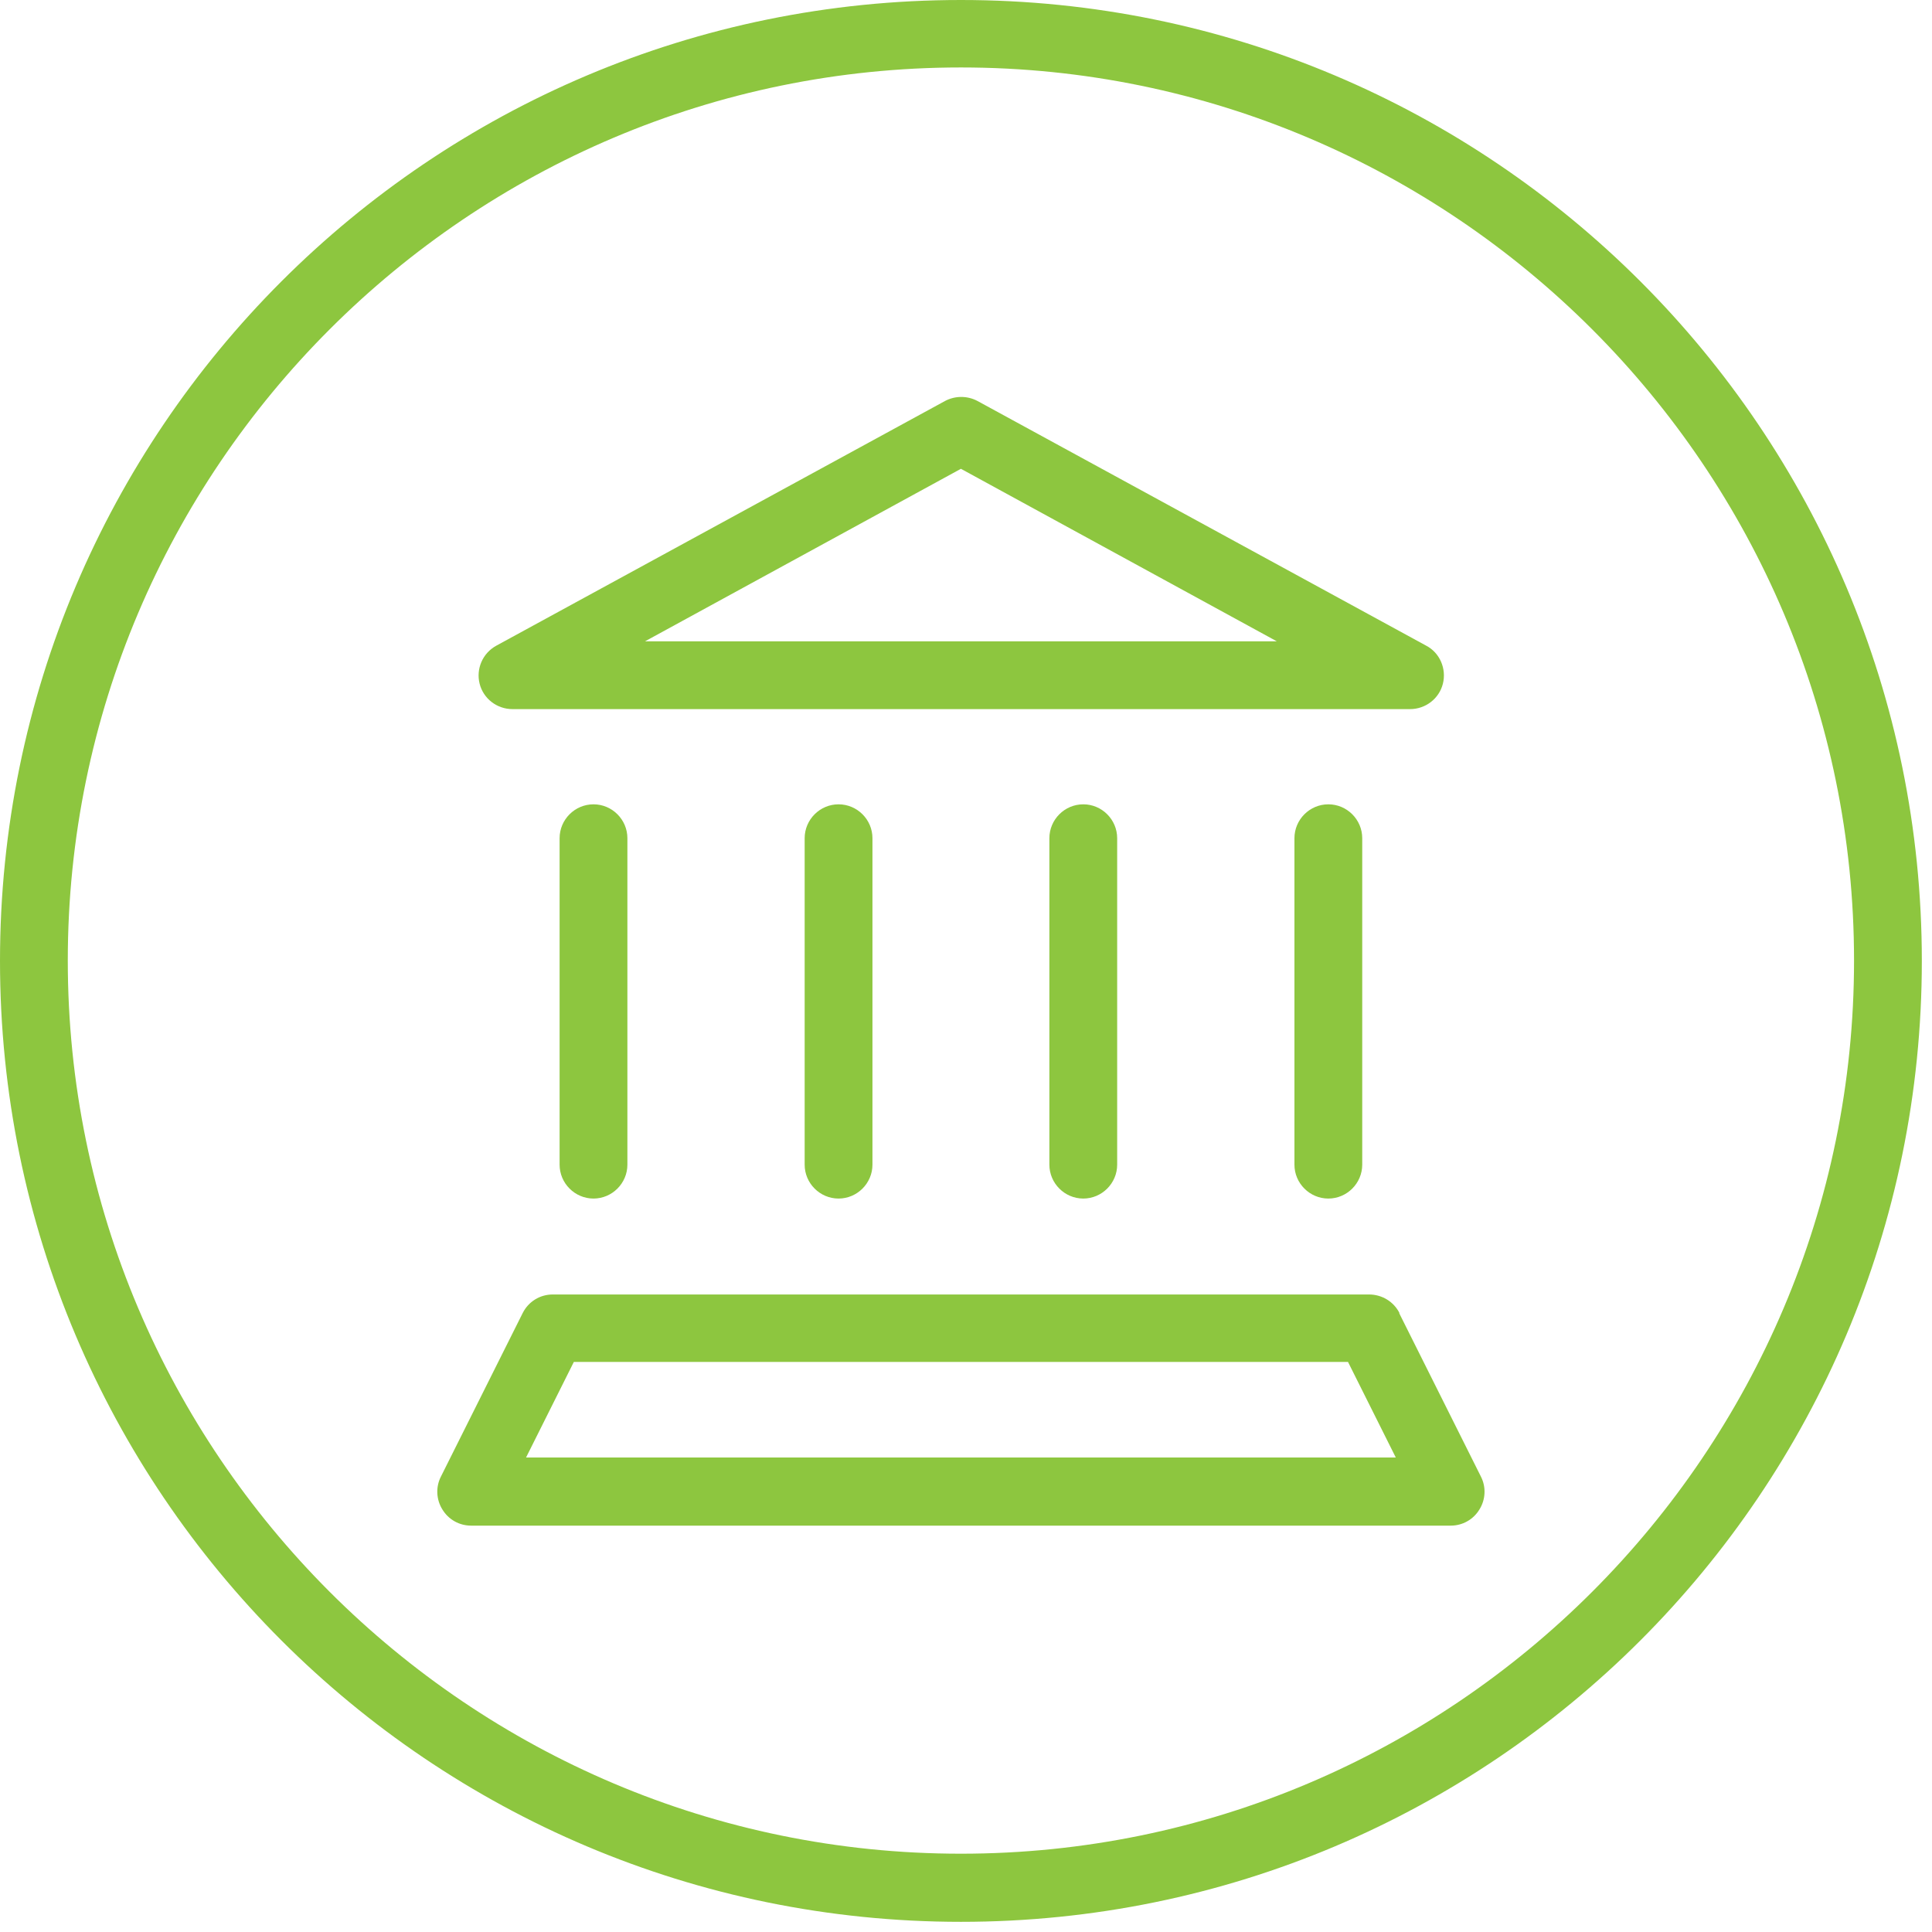
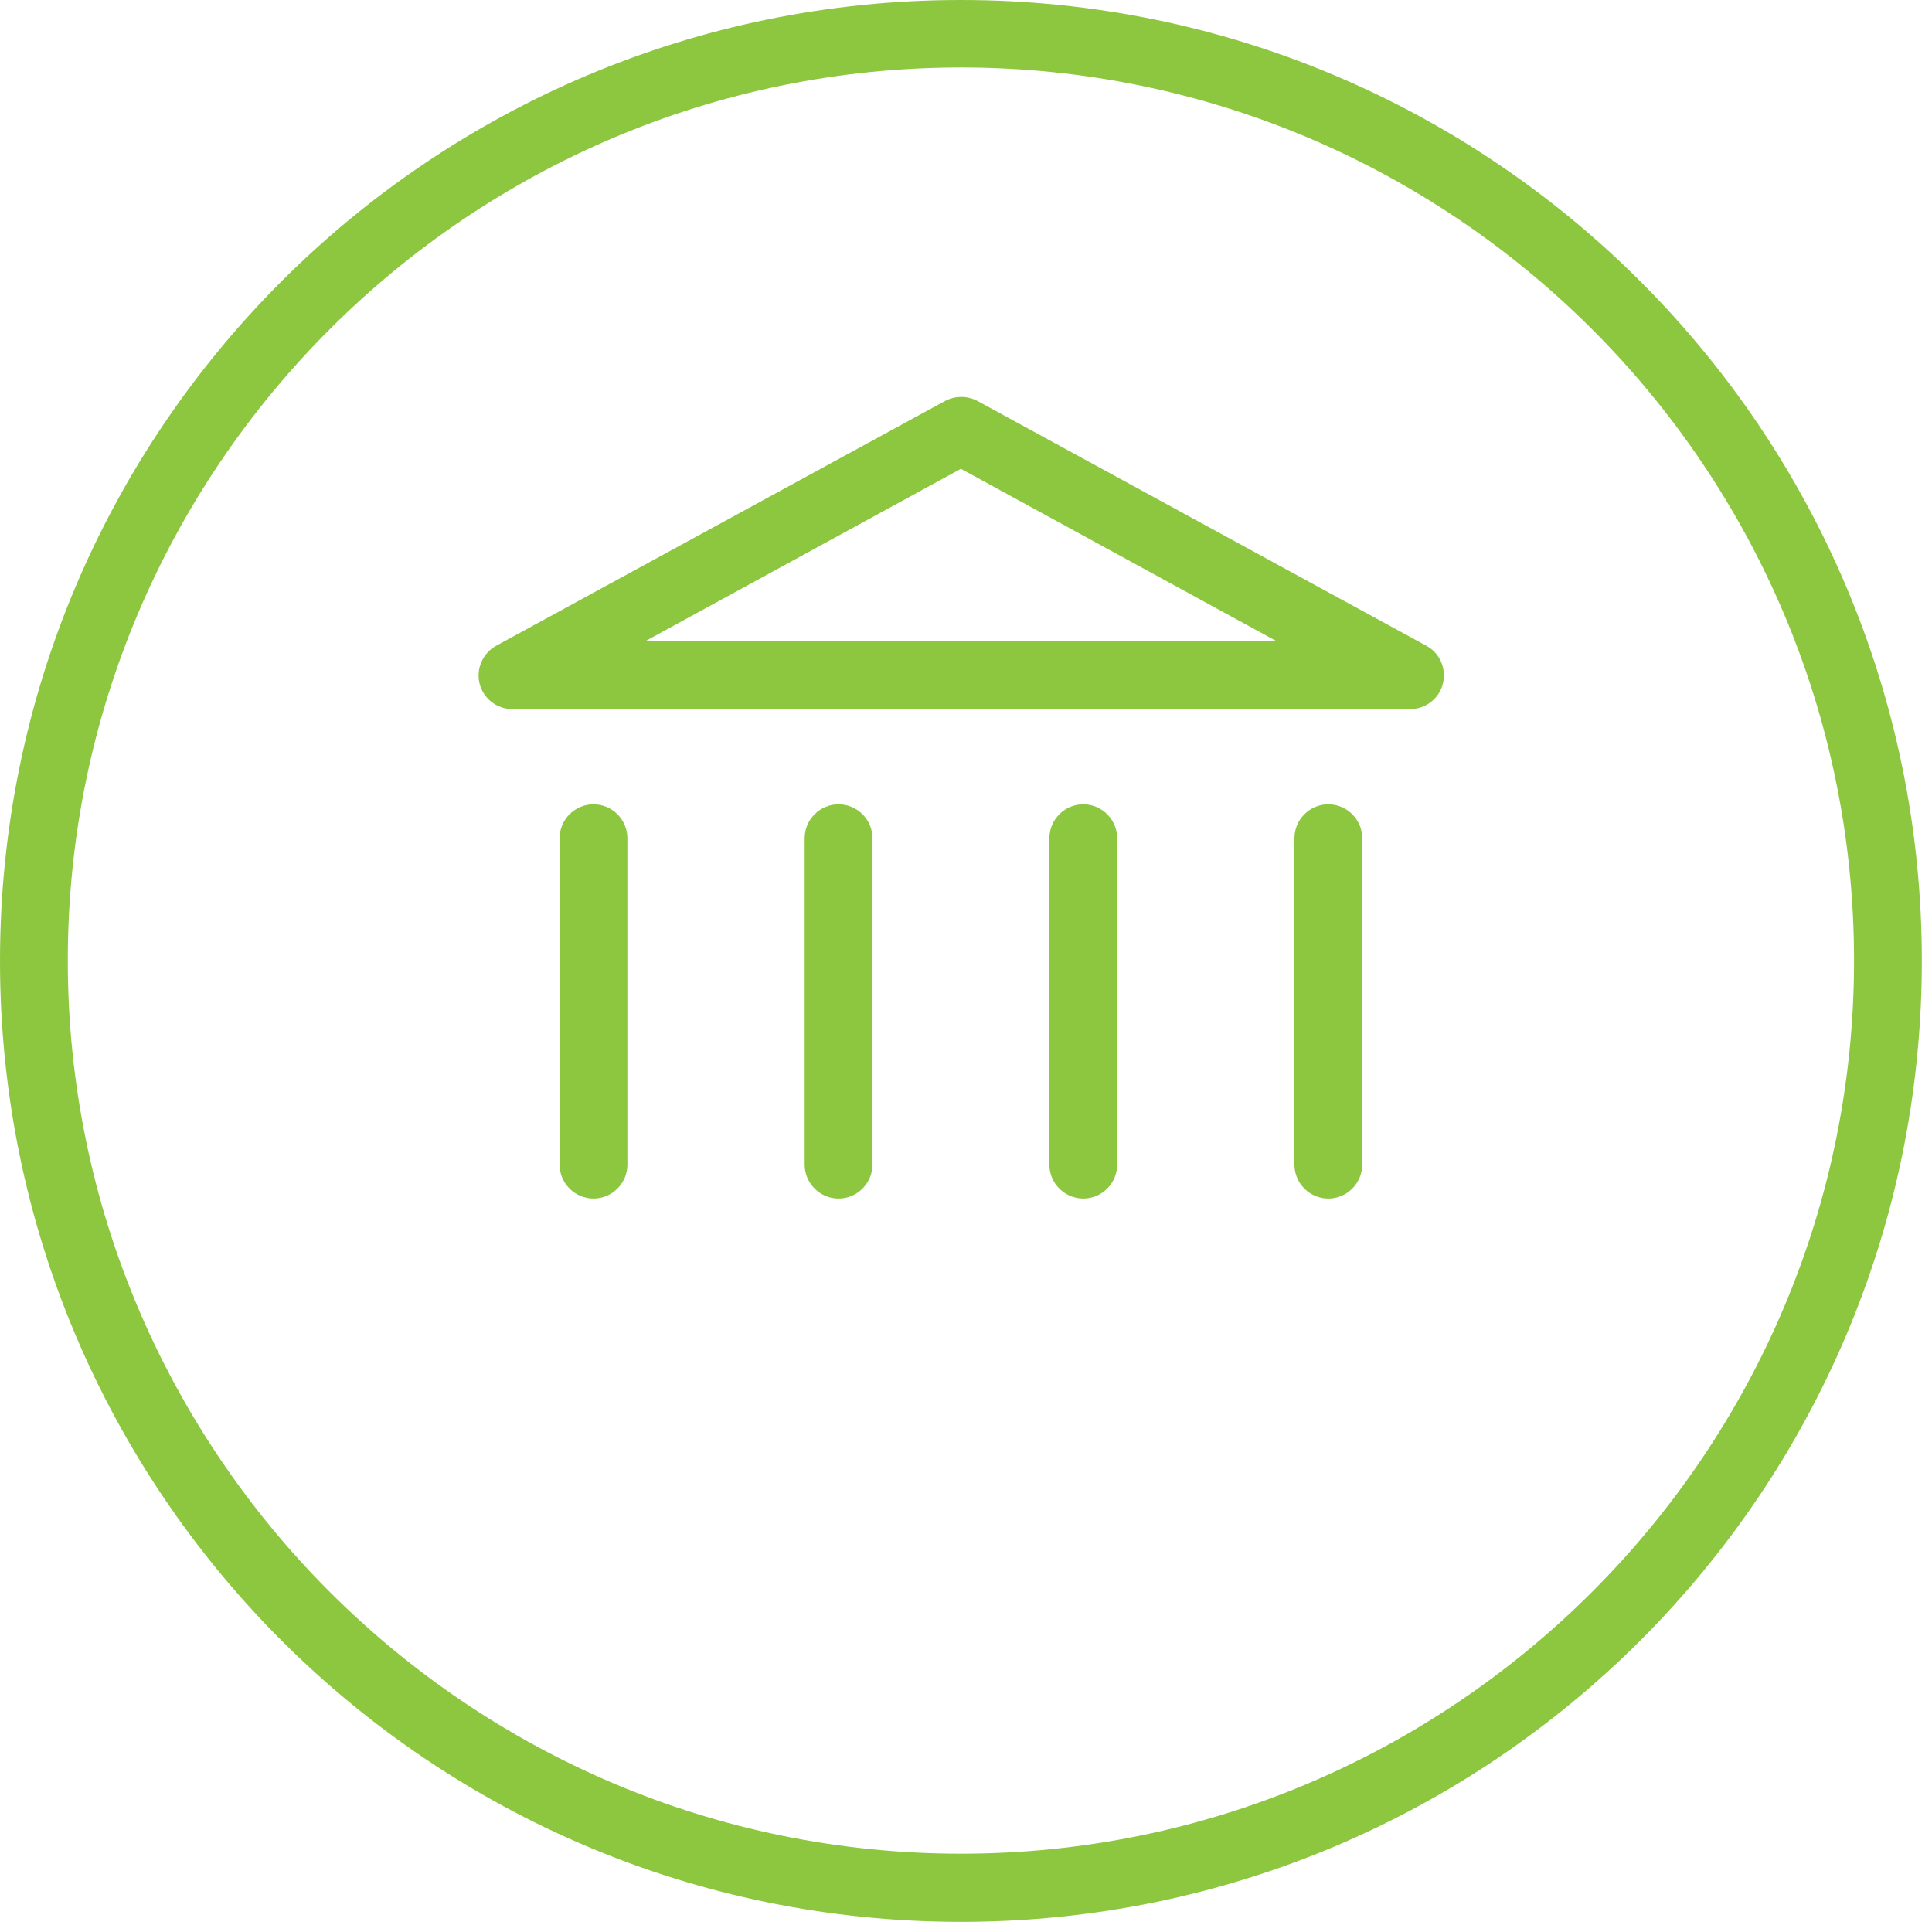
<svg xmlns="http://www.w3.org/2000/svg" width="57" height="57" viewBox="0 0 57 57" fill="none">
  <path d="M28.35 54.69C13.82 54.69 2 42.87 2 28.34C2 13.81 13.82 1.99 28.35 1.99C42.88 1.99 54.7 13.81 54.7 28.34C54.7 42.87 42.88 54.69 28.35 54.69ZM28.35 0C12.69 0 0 12.69 0 28.35C0 44.01 12.69 56.7 28.35 56.7C44.01 56.7 56.7 44.01 56.7 28.35C56.7 12.69 44.01 0 28.35 0Z" fill="#8DC63F" />
-   <path d="M15.52 43.001L16.93 40.181H39.77L41.18 43.001H15.52ZM41.29 38.741C41.12 38.401 40.77 38.191 40.39 38.191H16.31C15.93 38.191 15.59 38.401 15.42 38.741L13.01 43.561C12.85 43.871 12.87 44.241 13.05 44.531C13.23 44.831 13.55 45.011 13.9 45.011H42.8C43.15 45.011 43.47 44.831 43.65 44.531C43.83 44.241 43.85 43.871 43.69 43.561L41.28 38.741H41.29Z" fill="#8DC63F" />
  <path d="M28.35 13.831L37.67 18.921H19.03L28.35 13.831ZM15.11 20.921H41.6C42.06 20.921 42.46 20.611 42.57 20.171C42.68 19.731 42.48 19.261 42.08 19.051L28.84 11.831C28.54 11.671 28.18 11.671 27.88 11.831L14.64 19.051C14.24 19.271 14.04 19.731 14.15 20.171C14.26 20.611 14.66 20.921 15.12 20.921" fill="#8DC63F" />
  <path d="M16.51 24.73V34.361C16.51 34.91 16.96 35.361 17.51 35.361C18.06 35.361 18.51 34.91 18.51 34.361V24.73C18.51 24.18 18.06 23.73 17.51 23.73C16.96 23.73 16.51 24.18 16.51 24.73Z" fill="#8DC63F" />
  <path d="M23.74 24.73V34.361C23.74 34.91 24.19 35.361 24.74 35.361C25.29 35.361 25.74 34.91 25.74 34.361V24.73C25.74 24.18 25.29 23.73 24.74 23.73C24.19 23.73 23.74 24.18 23.74 24.73Z" fill="#8DC63F" />
  <path d="M30.96 24.73V34.361C30.96 34.91 31.41 35.361 31.96 35.361C32.51 35.361 32.96 34.91 32.96 34.361V24.73C32.96 24.18 32.51 23.73 31.96 23.73C31.41 23.73 30.96 24.18 30.96 24.73Z" fill="#8DC63F" />
  <path d="M38.19 24.73V34.361C38.19 34.91 38.64 35.361 39.19 35.361C39.74 35.361 40.19 34.91 40.19 34.361V24.73C40.19 24.18 39.74 23.73 39.19 23.73C38.64 23.73 38.19 24.18 38.19 24.73Z" fill="#8DC63F" />
</svg>